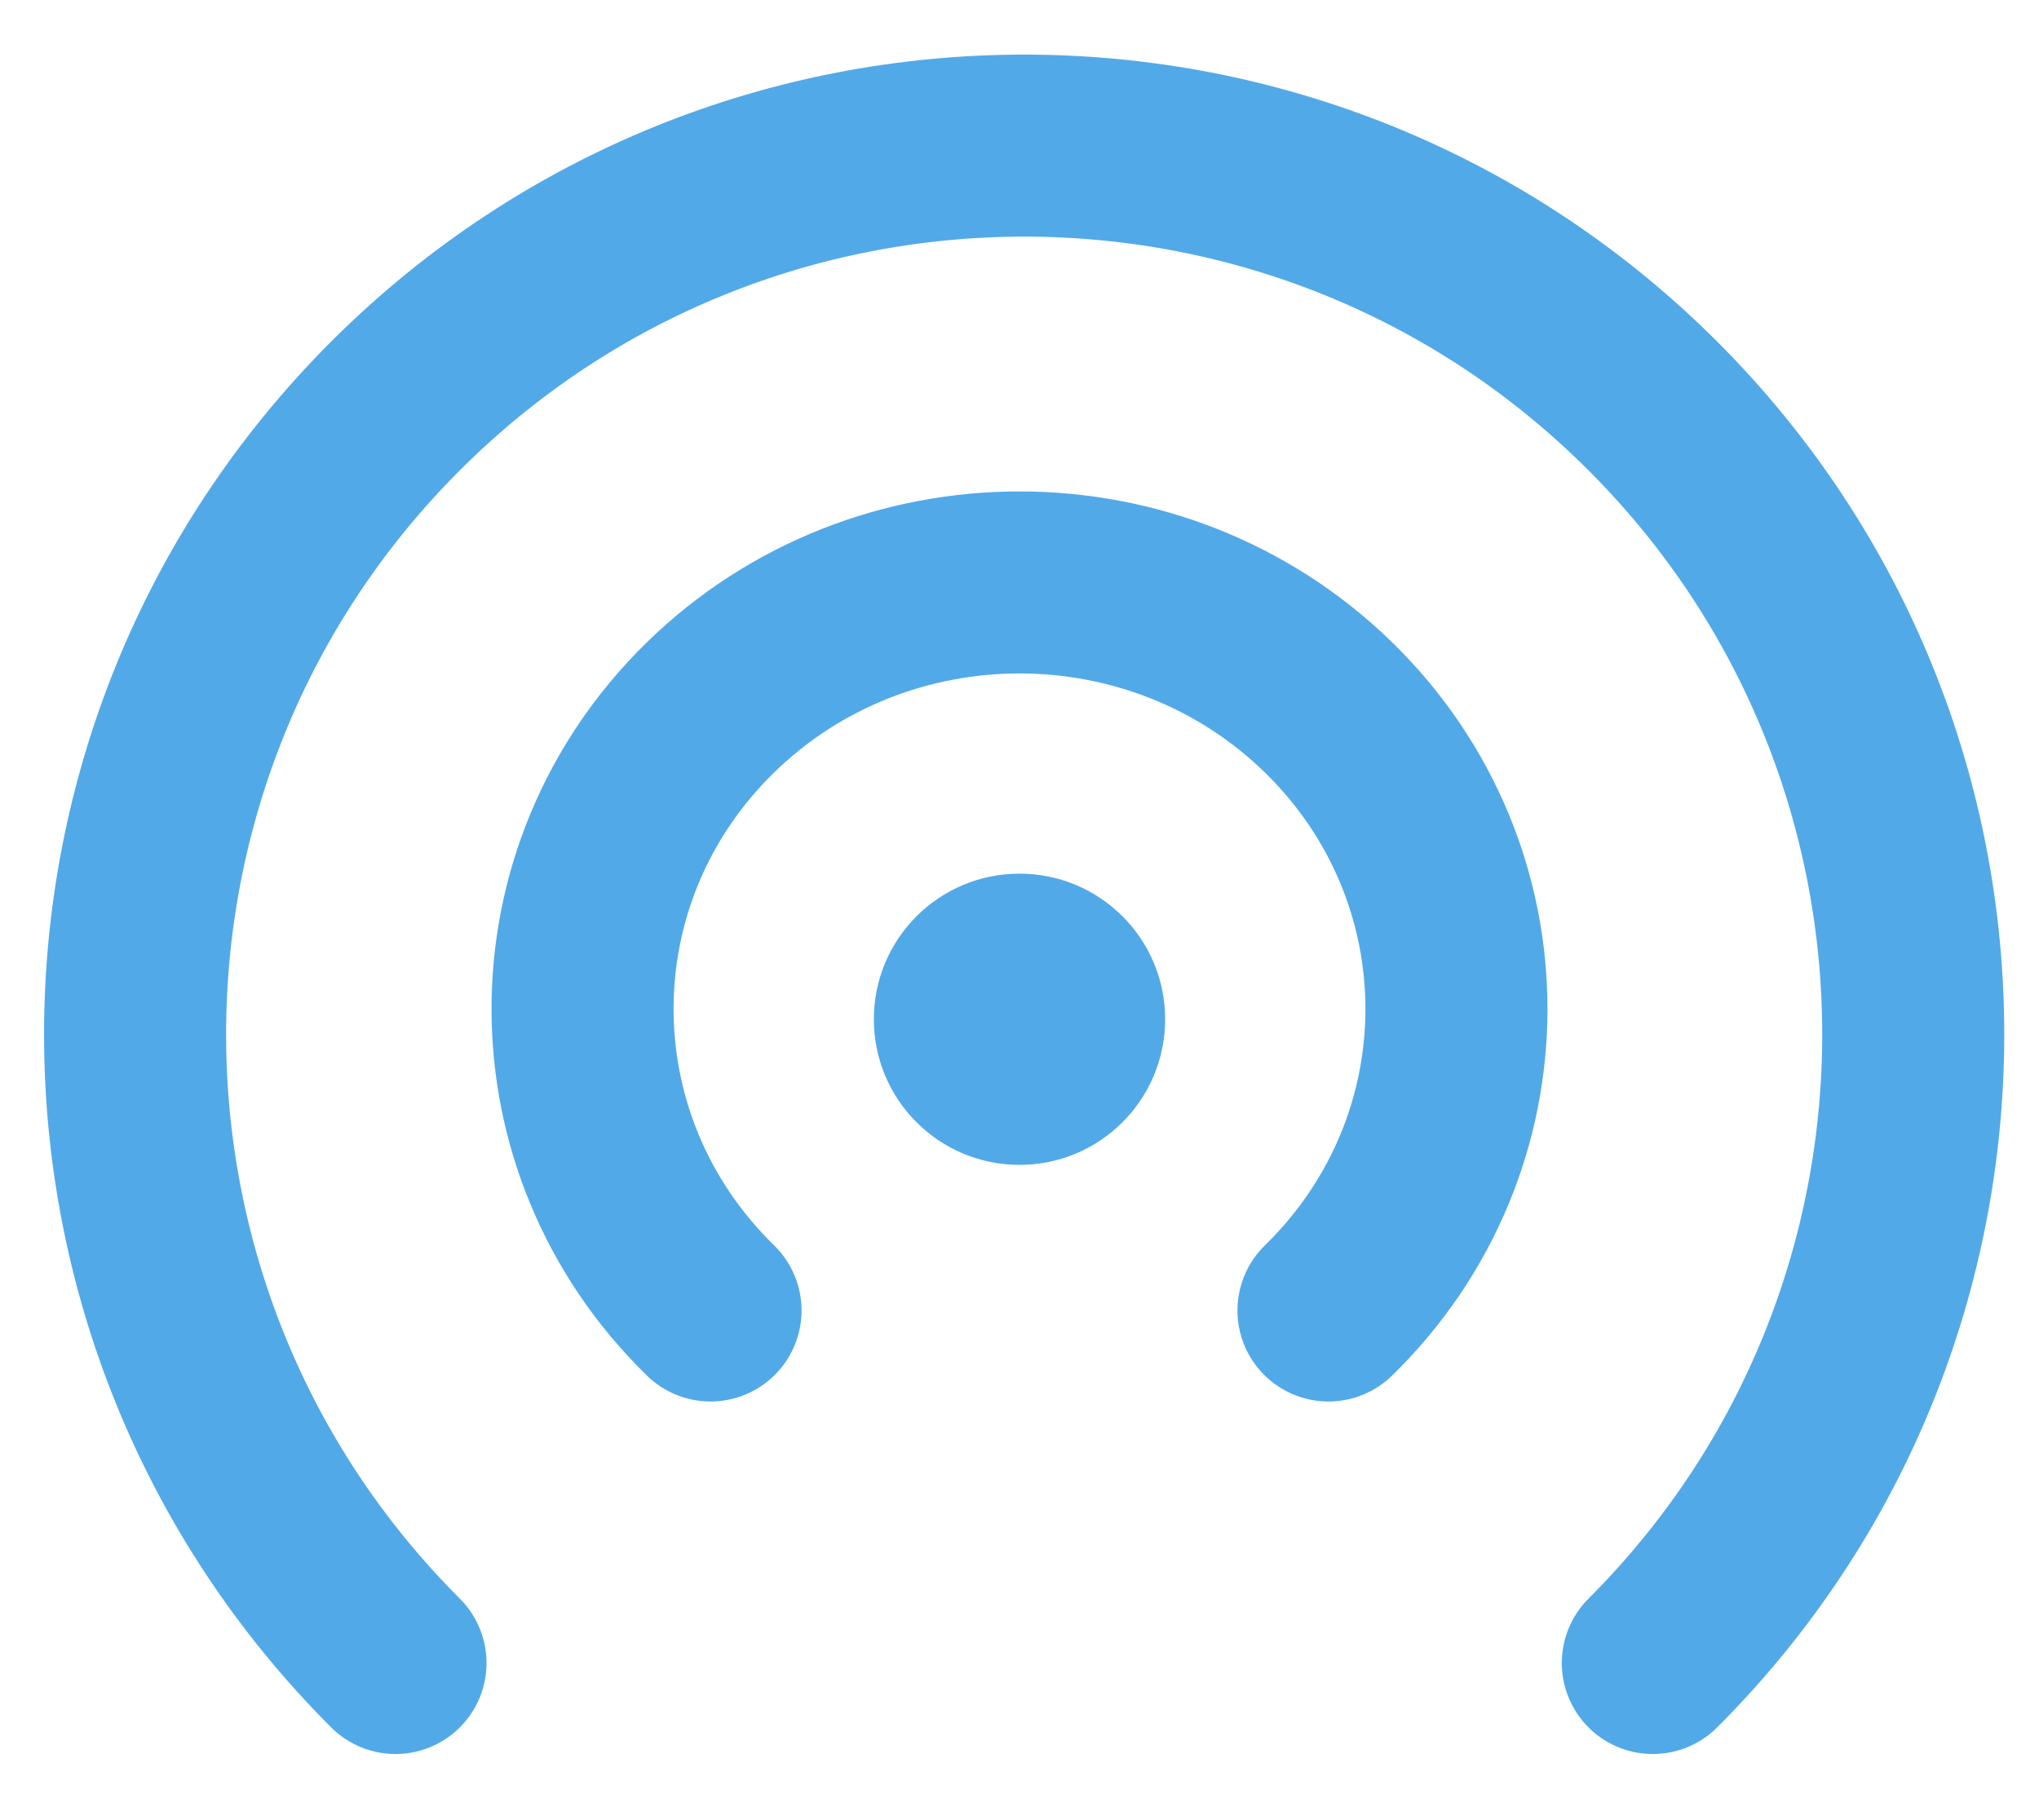
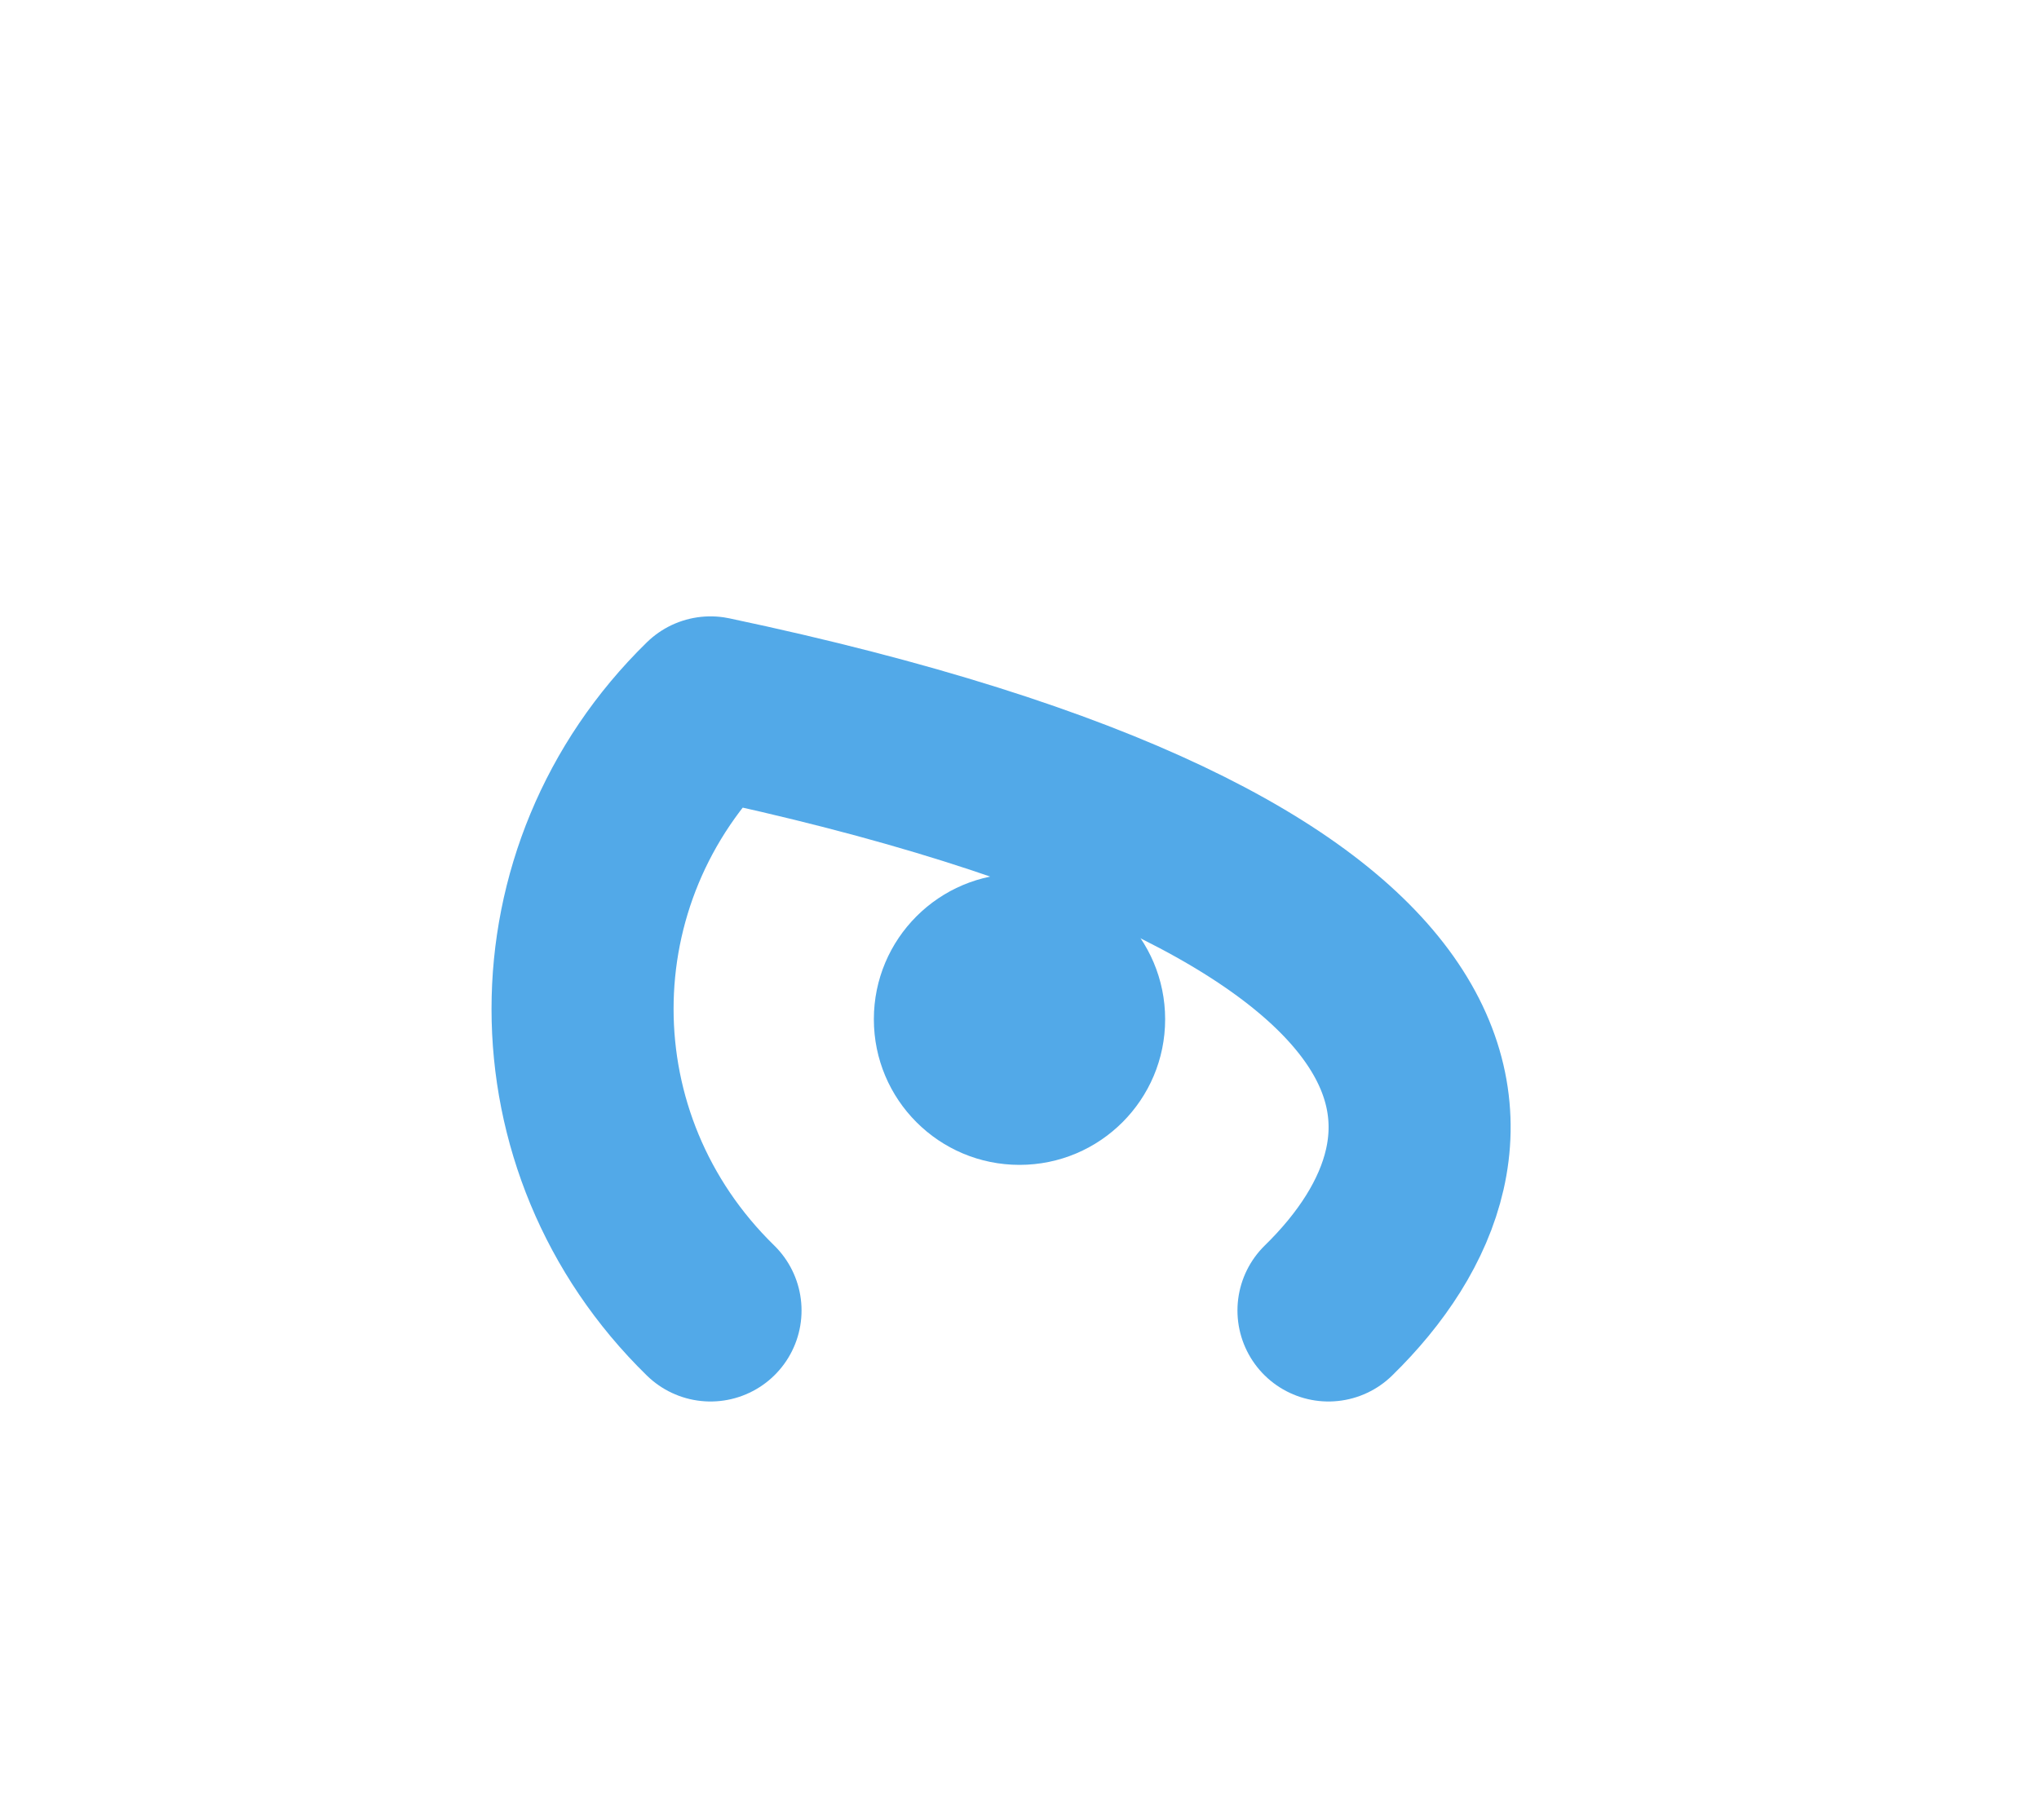
<svg xmlns="http://www.w3.org/2000/svg" width="28" height="25" viewBox="0 0 28 25" fill="none">
  <path d="M14 16C15.105 16 16 15.105 16 14C16 12.895 15.105 12 14 12C12.895 12 12 12.895 12 14C12 15.105 12.895 16 14 16Z" fill="#52A9E8" />
-   <path d="M9.757 18C7.414 15.712 7.414 12.004 9.757 9.716C12.101 7.428 15.899 7.428 18.243 9.716C20.586 12.004 20.586 15.712 18.243 18" stroke="#52A9E8" stroke-width="2.5" stroke-linecap="round" stroke-linejoin="round" />
-   <path d="M5.431 22.842C0.663 18.074 0.663 10.344 5.431 5.576C10.199 0.808 17.929 0.808 22.697 5.576C27.465 10.344 27.465 18.074 22.697 22.842" stroke="#52A9E8" stroke-width="2.5" stroke-linecap="round" stroke-linejoin="round" />
+   <path d="M9.757 18C7.414 15.712 7.414 12.004 9.757 9.716C20.586 12.004 20.586 15.712 18.243 18" stroke="#52A9E8" stroke-width="2.5" stroke-linecap="round" stroke-linejoin="round" />
</svg>